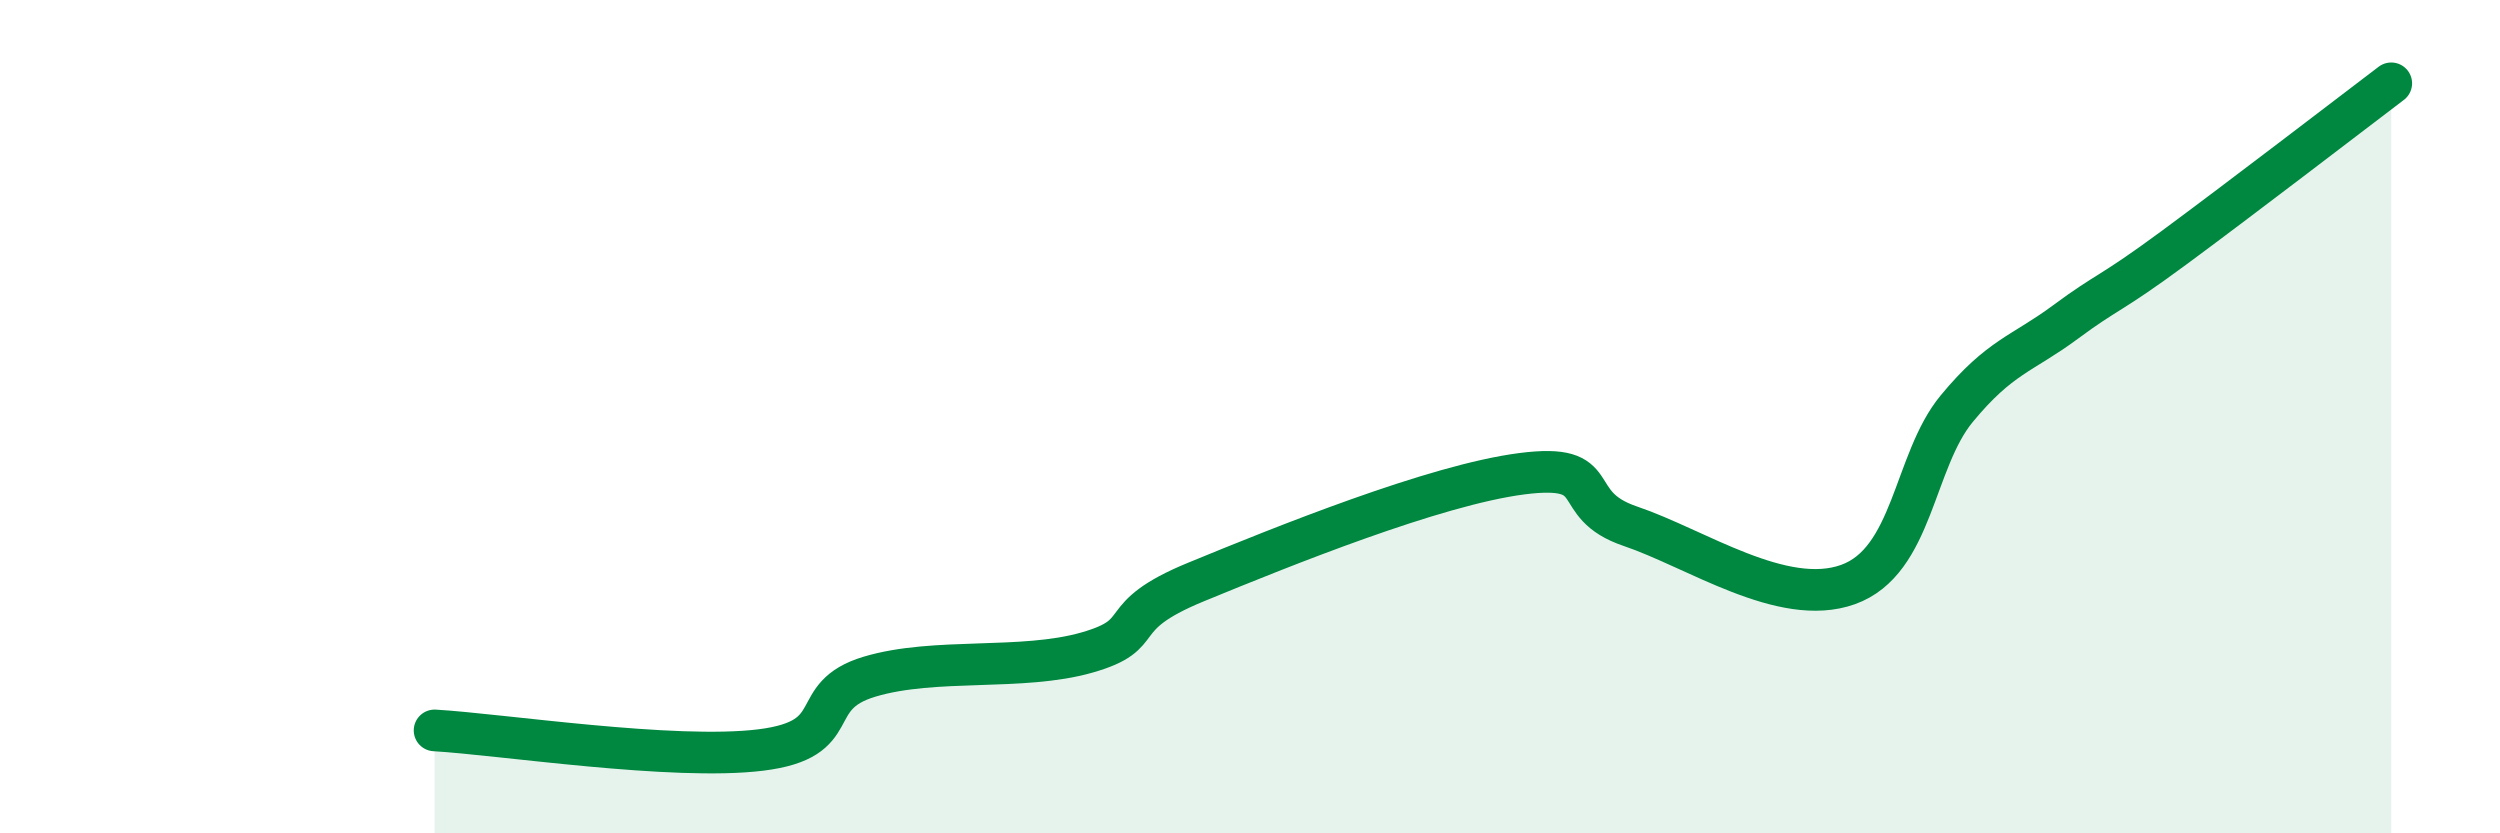
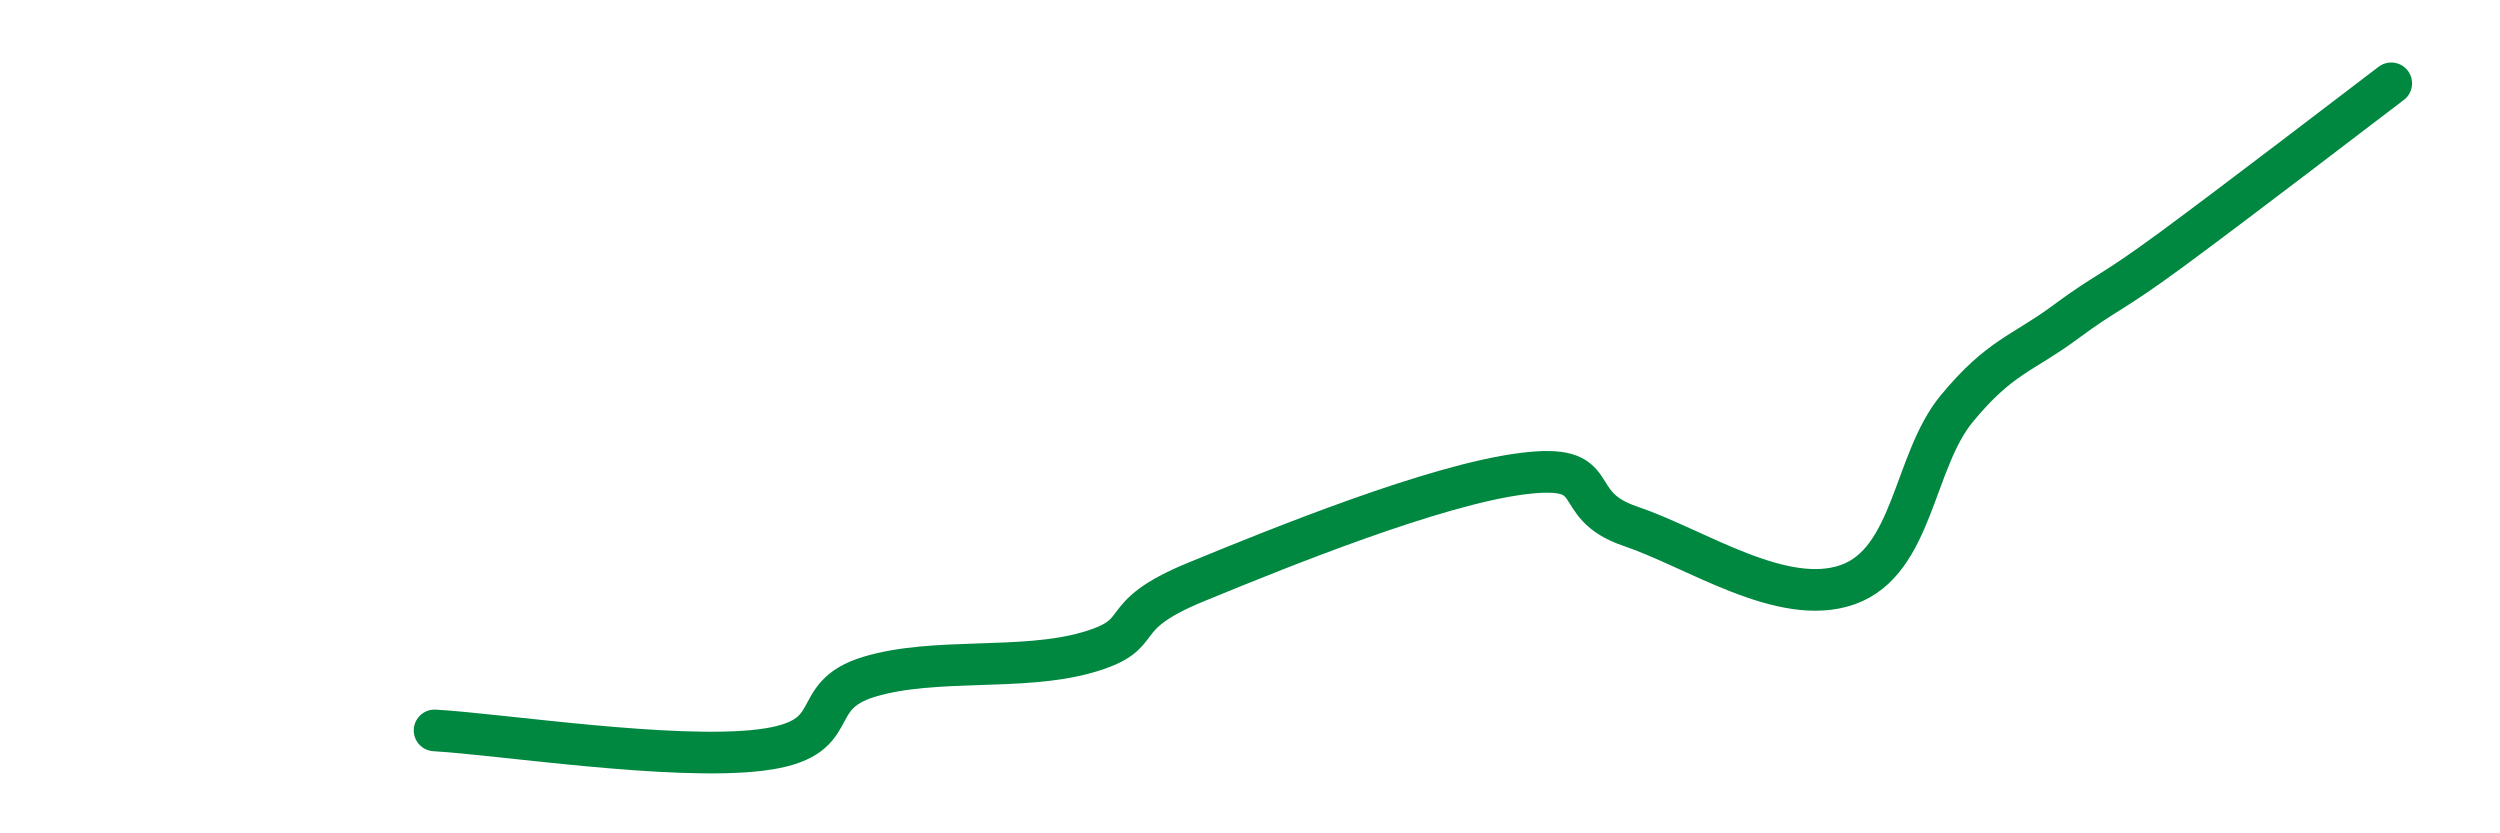
<svg xmlns="http://www.w3.org/2000/svg" width="60" height="20" viewBox="0 0 60 20">
-   <path d="M 10.43,17.53 C 12,17.62 16.17,18.26 18.26,18 C 20.35,17.74 19.3,16.71 20.87,16.24 C 22.44,15.77 24.52,16.11 26.09,15.66 C 27.66,15.21 26.61,14.83 28.7,13.97 C 30.79,13.11 34.43,11.64 36.52,11.37 C 38.61,11.1 37.56,12.1 39.13,12.63 C 40.7,13.16 42.78,14.59 44.35,14.03 C 45.92,13.47 45.92,11.07 46.96,9.81 C 48,8.55 48.53,8.5 49.57,7.73 C 50.61,6.96 50.61,7.1 52.17,5.95 C 53.73,4.8 56.35,2.79 57.39,2L57.39 20L10.43 20Z" fill="#008740" opacity="0.1" stroke-linecap="round" stroke-linejoin="round" />
  <path d="M 10.43,17.53 C 12,17.62 16.17,18.26 18.26,18 C 20.35,17.74 19.3,16.71 20.87,16.24 C 22.44,15.77 24.52,16.11 26.09,15.66 C 27.66,15.21 26.61,14.83 28.7,13.97 C 30.79,13.11 34.43,11.64 36.52,11.37 C 38.61,11.1 37.56,12.1 39.13,12.63 C 40.7,13.16 42.78,14.59 44.35,14.03 C 45.92,13.47 45.92,11.07 46.96,9.81 C 48,8.55 48.53,8.5 49.57,7.73 C 50.61,6.96 50.61,7.1 52.17,5.95 C 53.73,4.8 56.35,2.79 57.39,2" stroke="#008740" stroke-width="1" fill="none" stroke-linecap="round" stroke-linejoin="round" />
</svg>